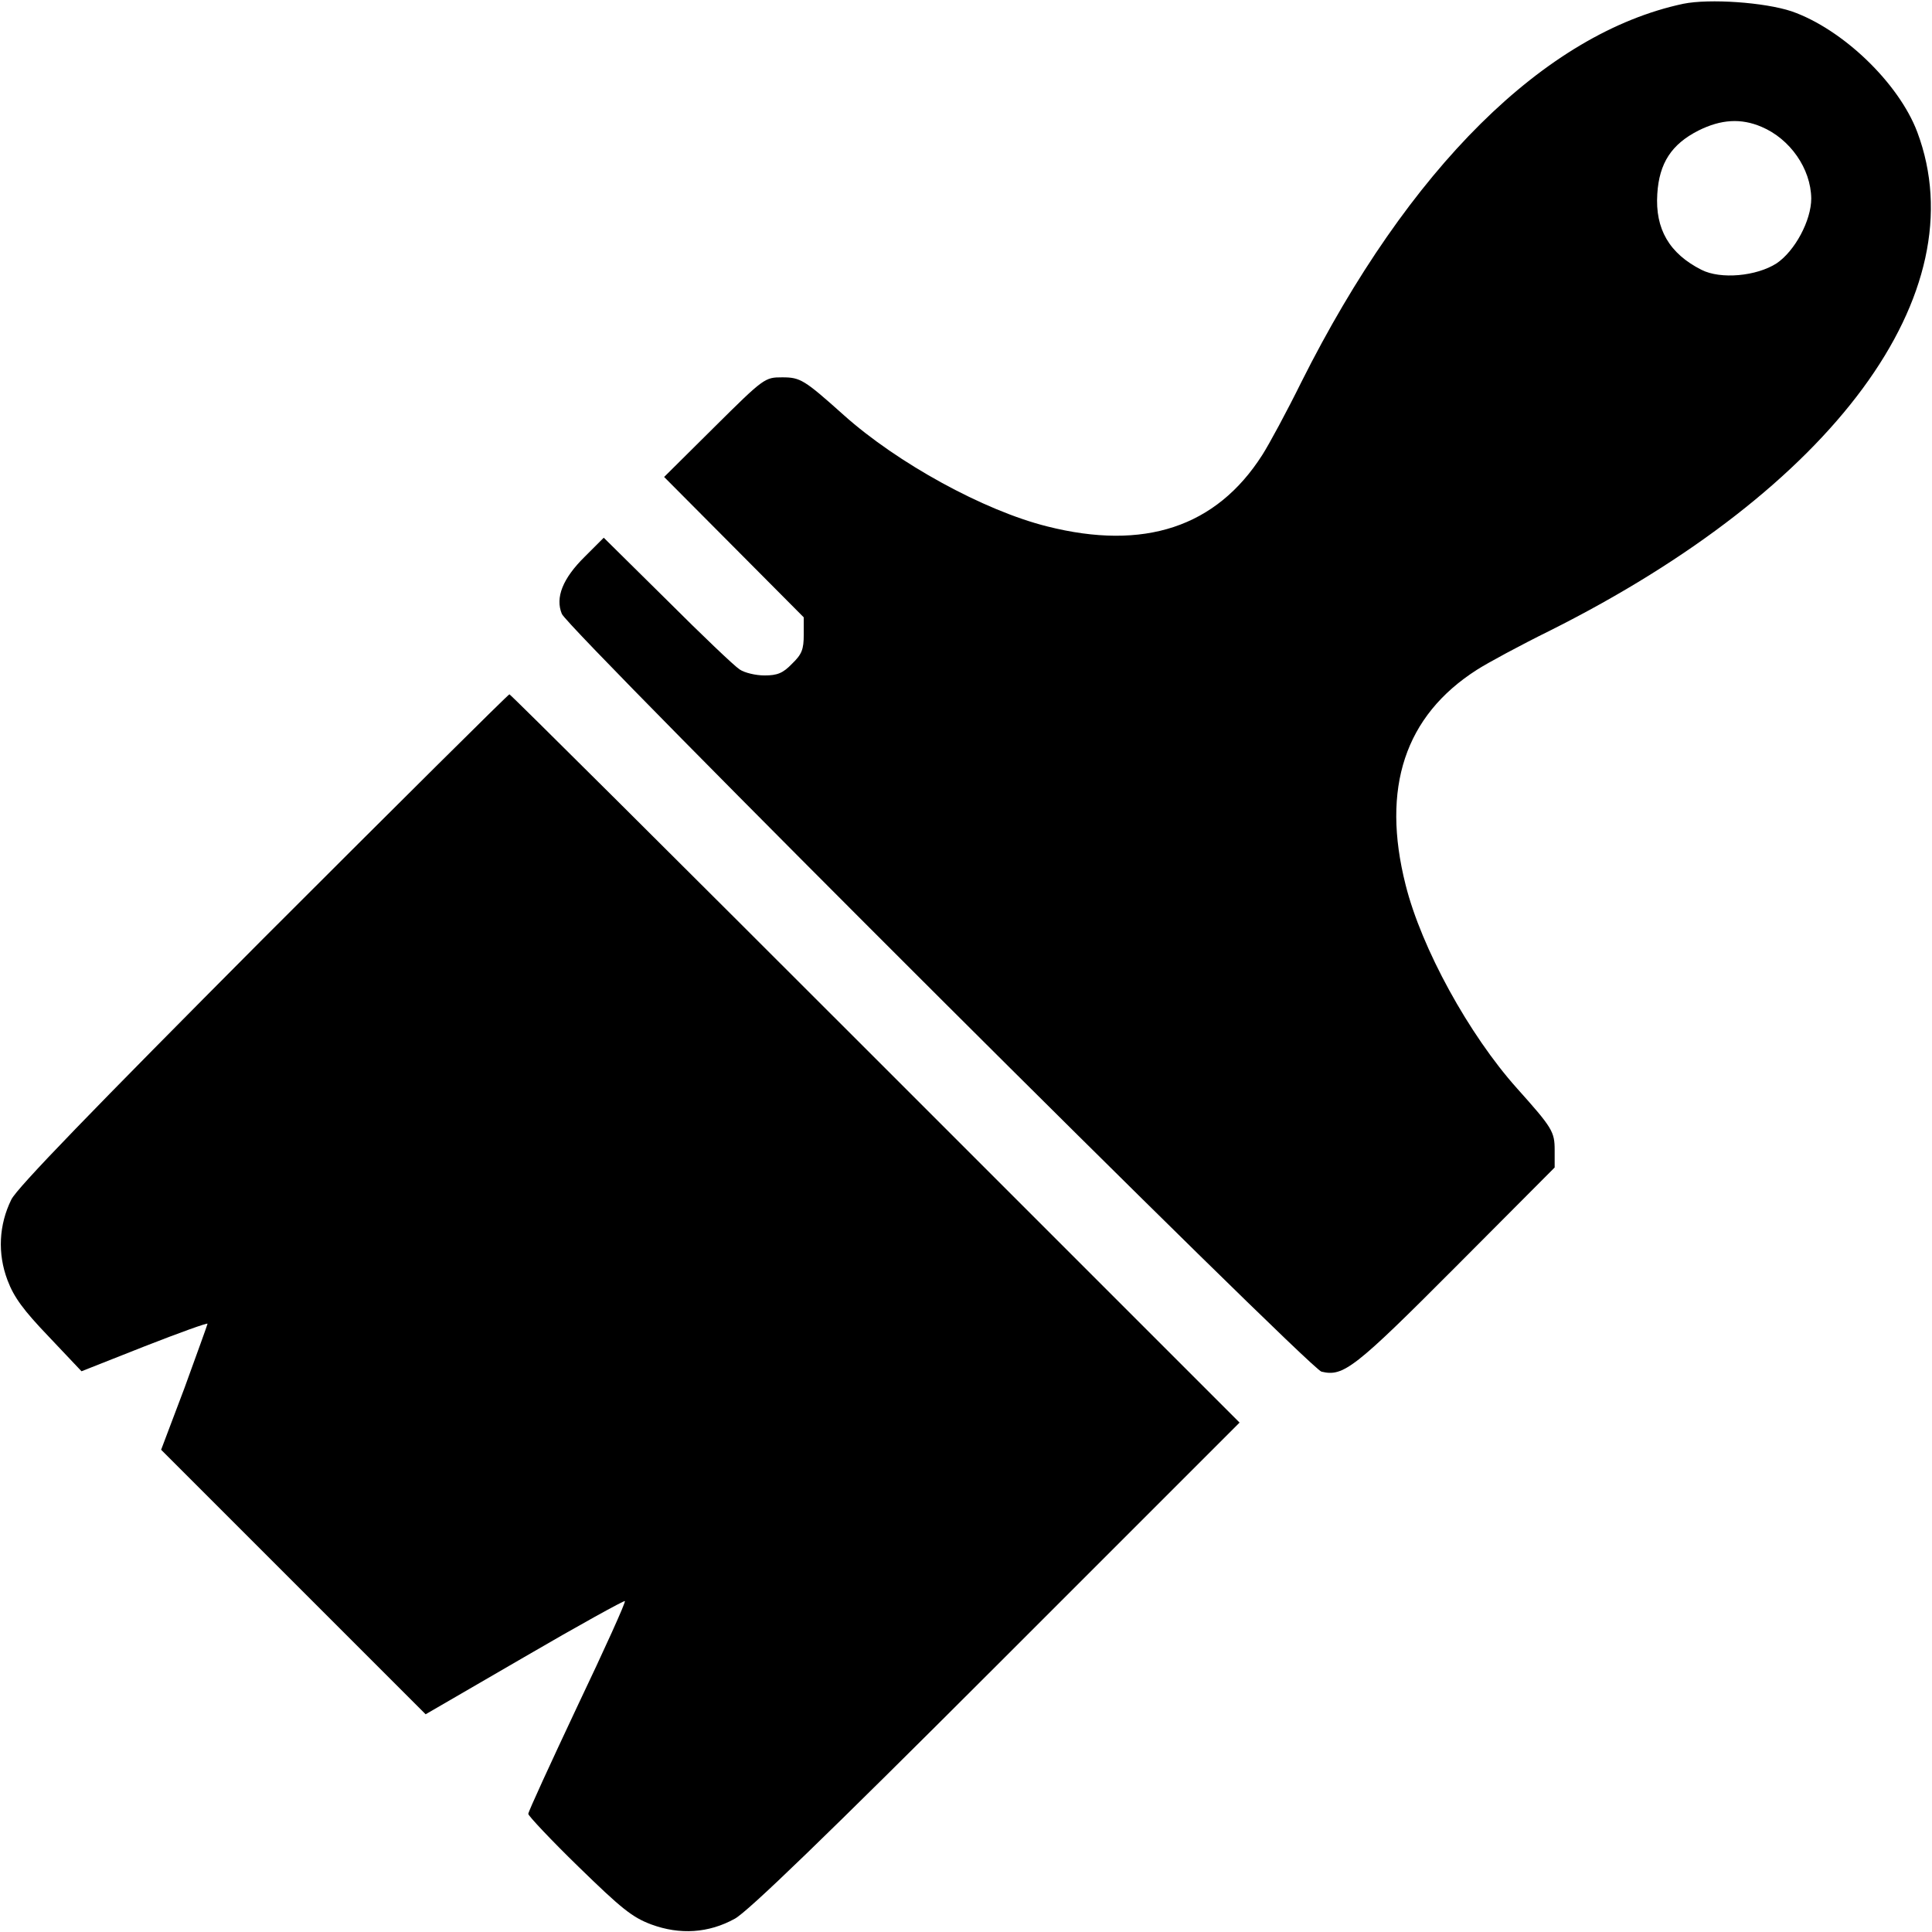
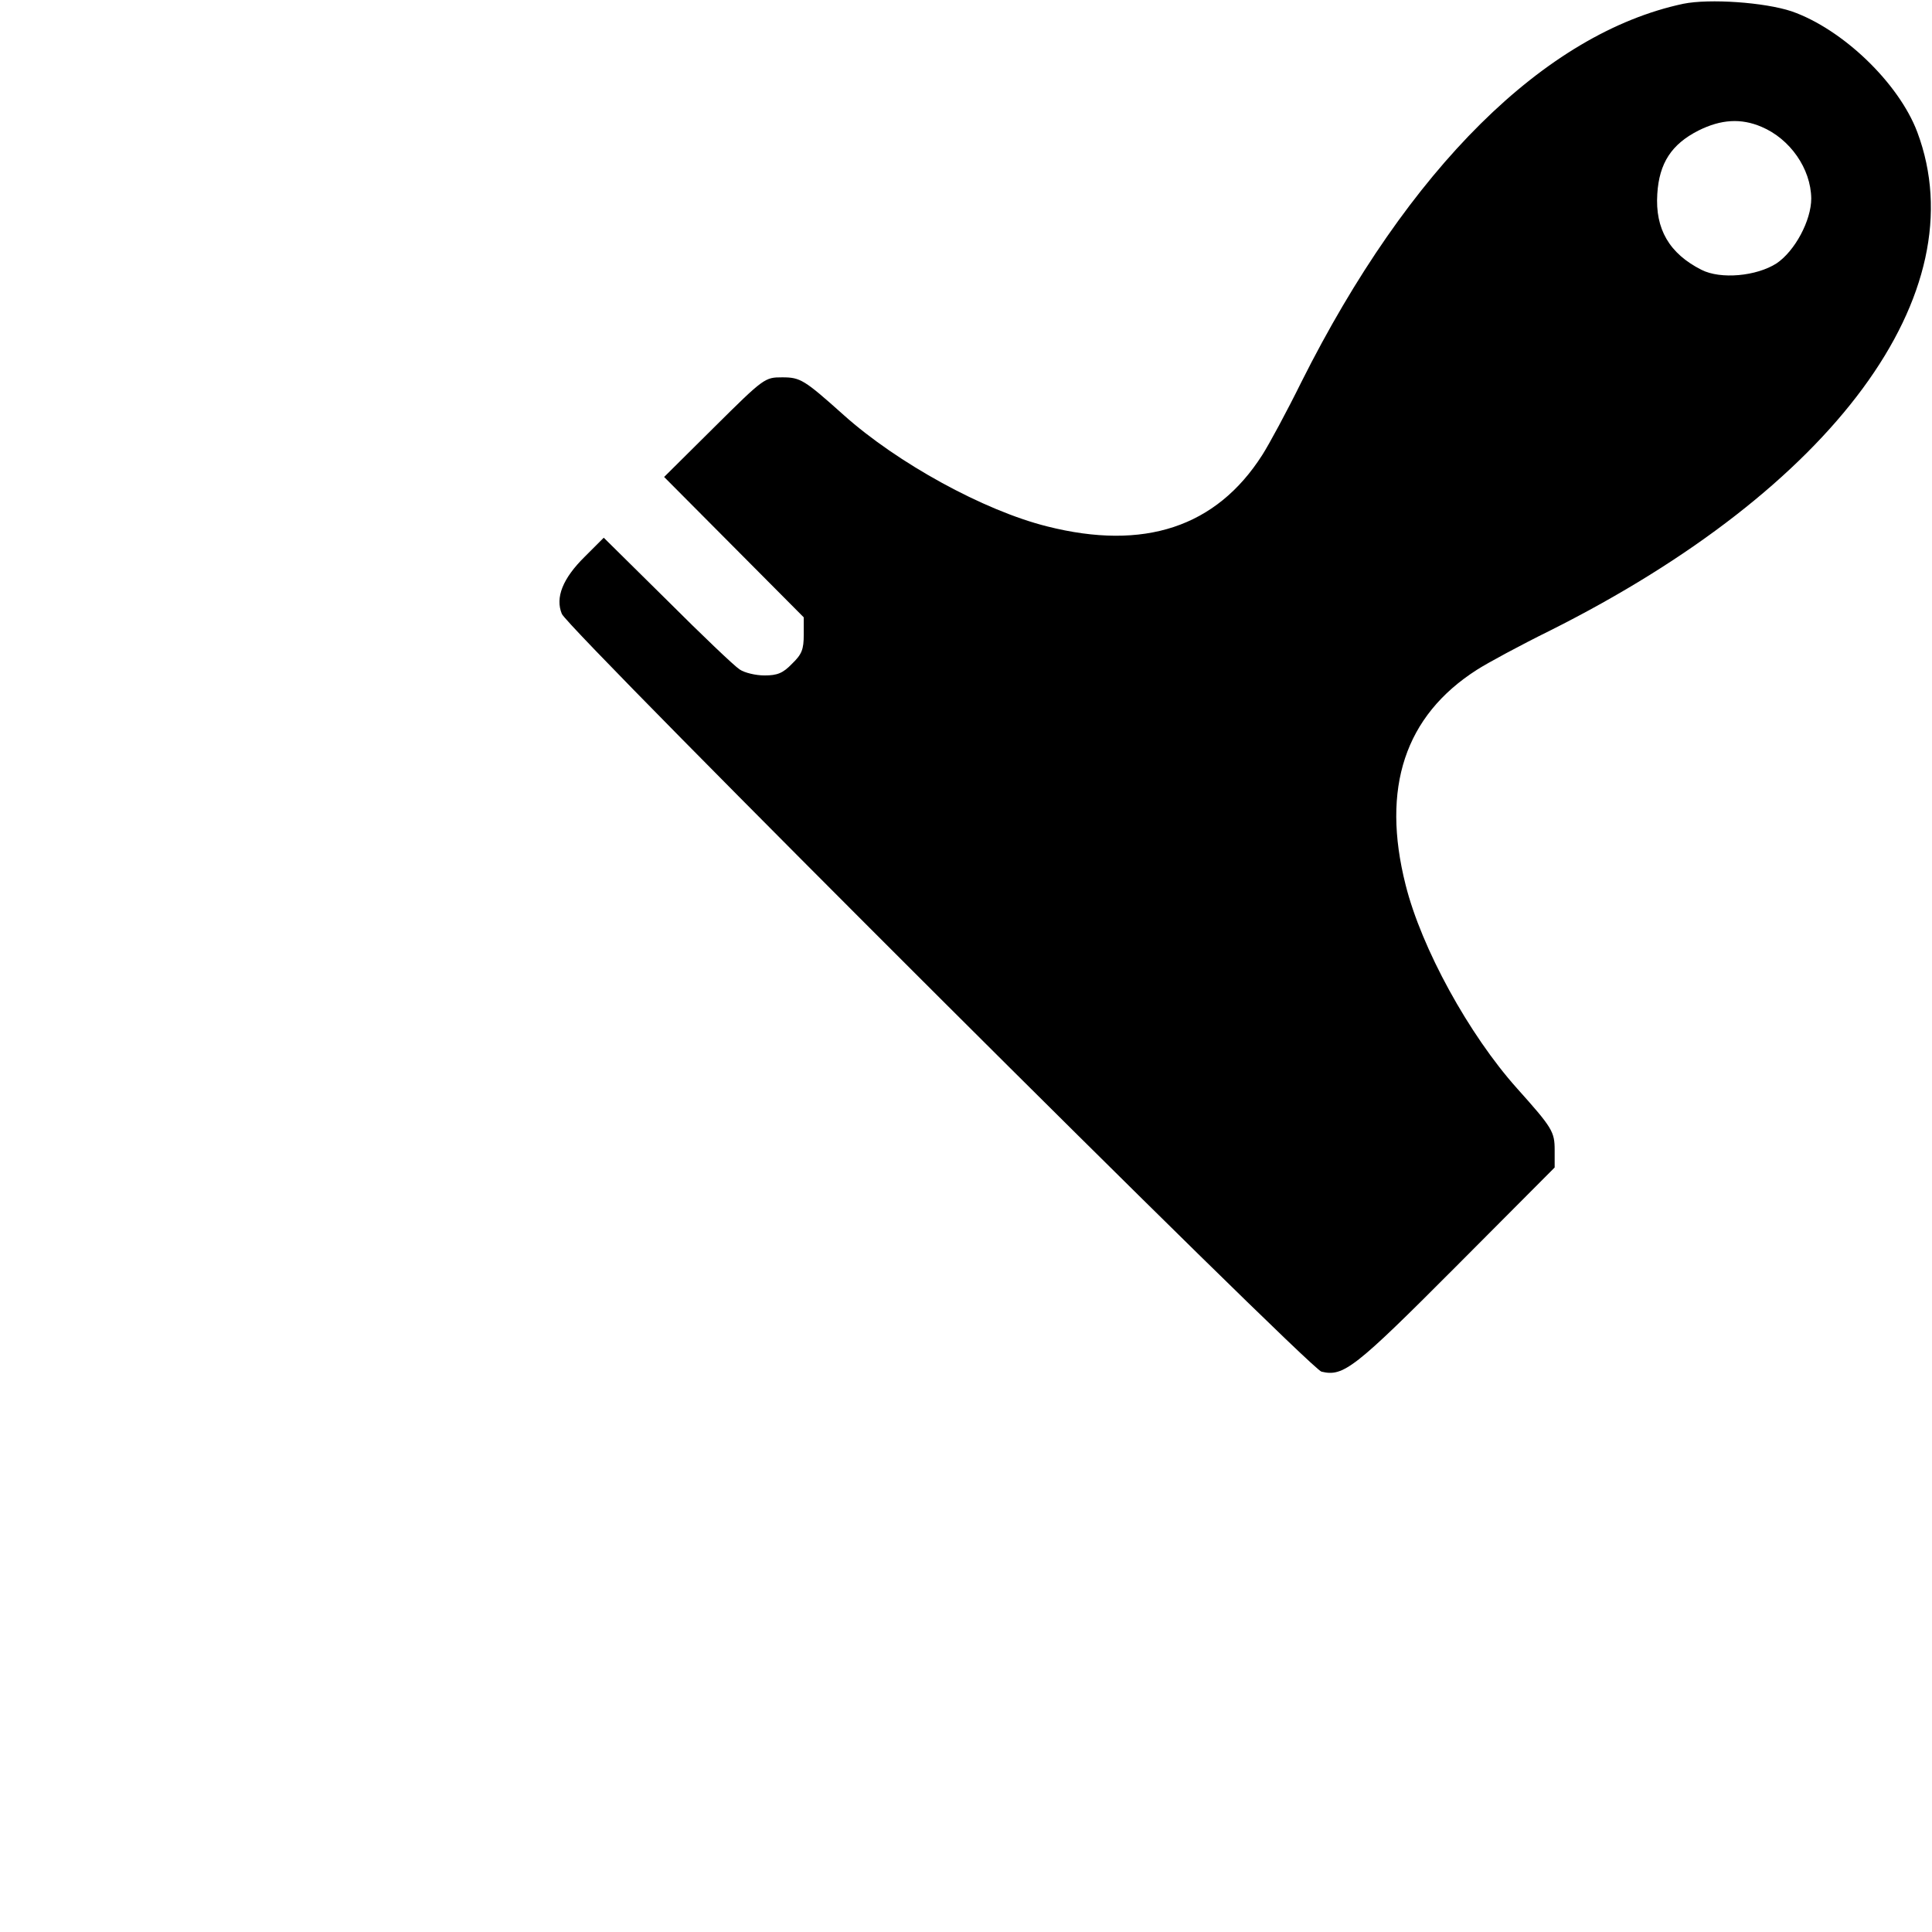
<svg xmlns="http://www.w3.org/2000/svg" version="1.0" width="512pt" height="512pt" viewBox="0 0 512 512" preserveAspectRatio="xMidYMid meet">
  <g transform="translate(0,512) scale(0.1,-0.1)" fill="#000000" stroke="none">
    <path d="M4461 5110 c-367 -78 -728 -436 -1012 -1002 -39 -79 -86 -166 -104 -194 -122 -191 -313 -254 -570 -189 -168 42 -397 168 -539 295 -105 94 -115 100 -163 100 -46 0 -48 -1 -180 -132 l-133 -132 185 -186 185 -186 0 -46 c0 -39 -5 -52 -31 -77 -24 -25 -39 -31 -73 -31 -23 0 -53 7 -66 16 -14 9 -100 91 -192 183 l-168 166 -50 -50 c-59 -58 -79 -109 -61 -152 18 -43 1980 -2000 2013 -2008 58 -14 87 8 356 278 l262 263 0 46 c0 49 -6 59 -100 164 -127 142 -253 371 -295 539 -65 257 -2 448 189 570 28 18 115 65 194 104 752 377 1133 894 973 1321 -49 130 -198 273 -333 320 -72 24 -218 34 -287 20z m207 -326 c76 -32 131 -111 132 -190 0 -58 -43 -139 -92 -172 -53 -34 -148 -43 -199 -17 -85 43 -123 108 -117 201 5 82 38 132 109 168 60 30 113 33 167 10z" />
-     <path d="M698 2633 c-452 -454 -653 -661 -668 -692 -33 -67 -37 -143 -10 -214 17 -45 42 -79 109 -149 l87 -92 167 66 c92 36 167 63 167 60 0 -2 -28 -79 -61 -170 l-62 -164 351 -351 350 -350 262 152 c144 84 264 150 266 148 3 -2 -54 -128 -126 -279 -71 -151 -130 -279 -130 -285 0 -5 60 -69 133 -140 113 -110 142 -134 193 -153 76 -28 152 -23 221 15 34 18 243 220 694 671 l644 644 -965 965 c-531 531 -967 965 -970 965 -3 0 -296 -291 -652 -647z" />
  </g>
</svg>